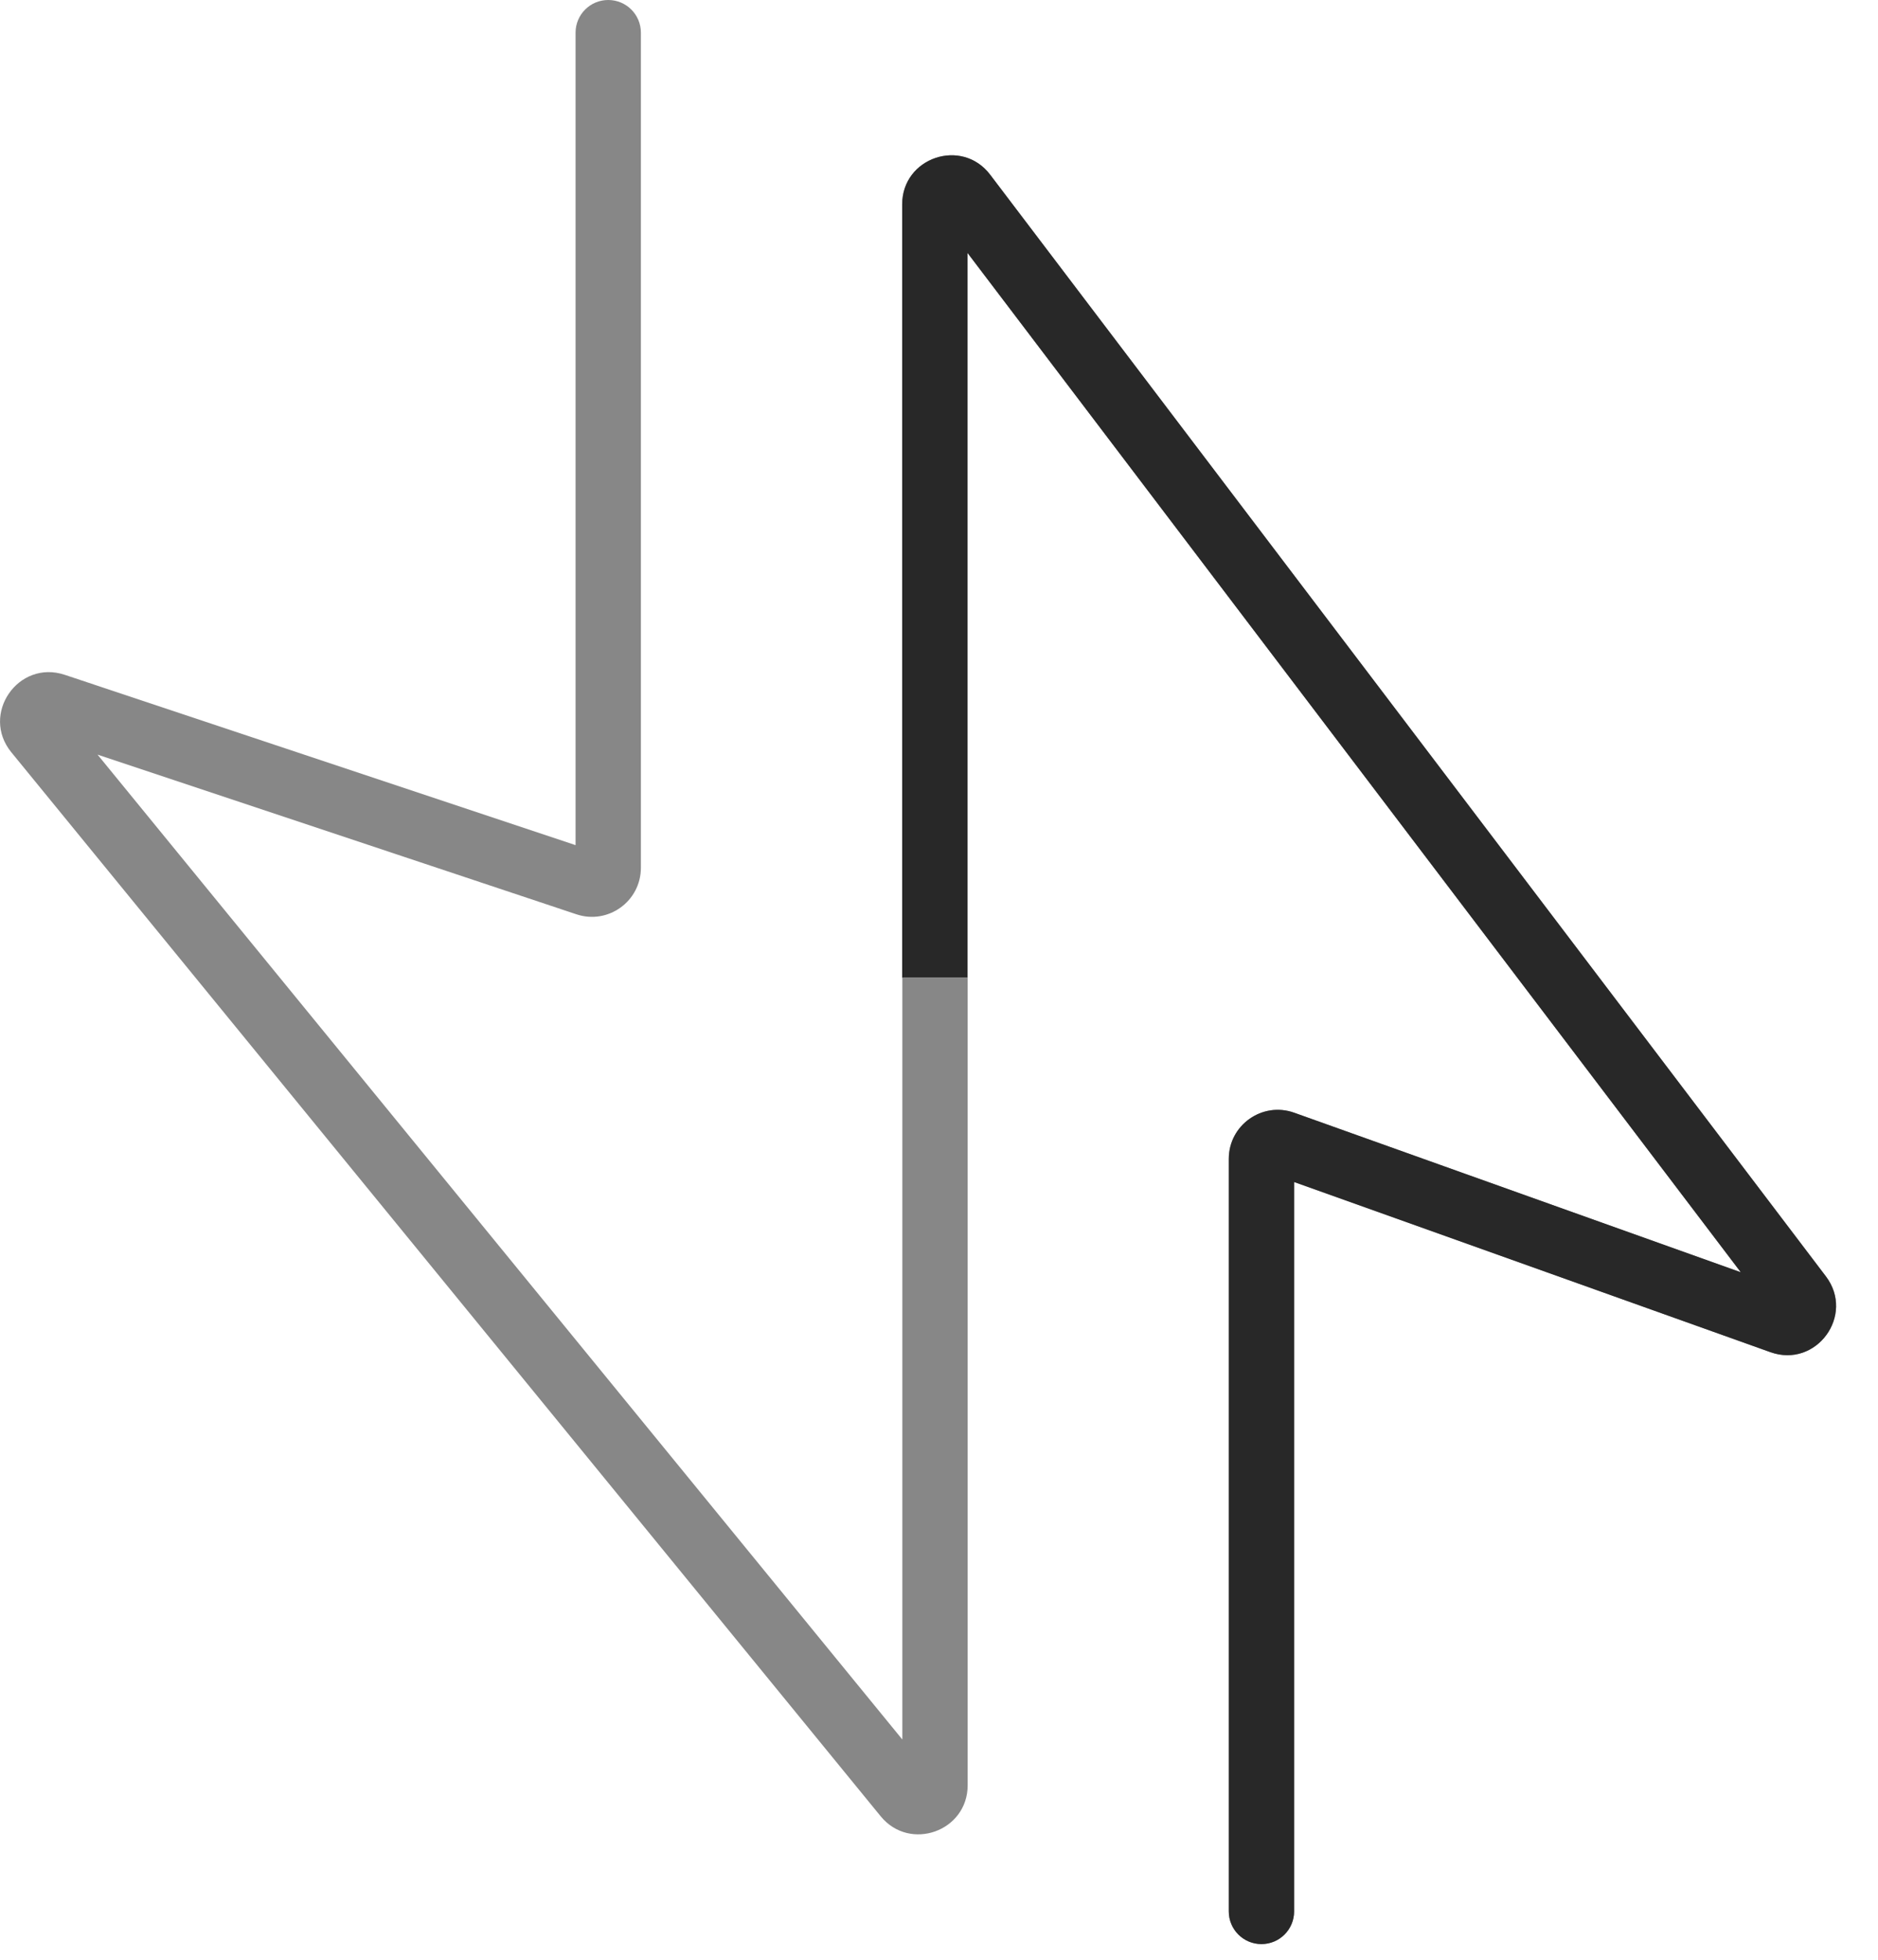
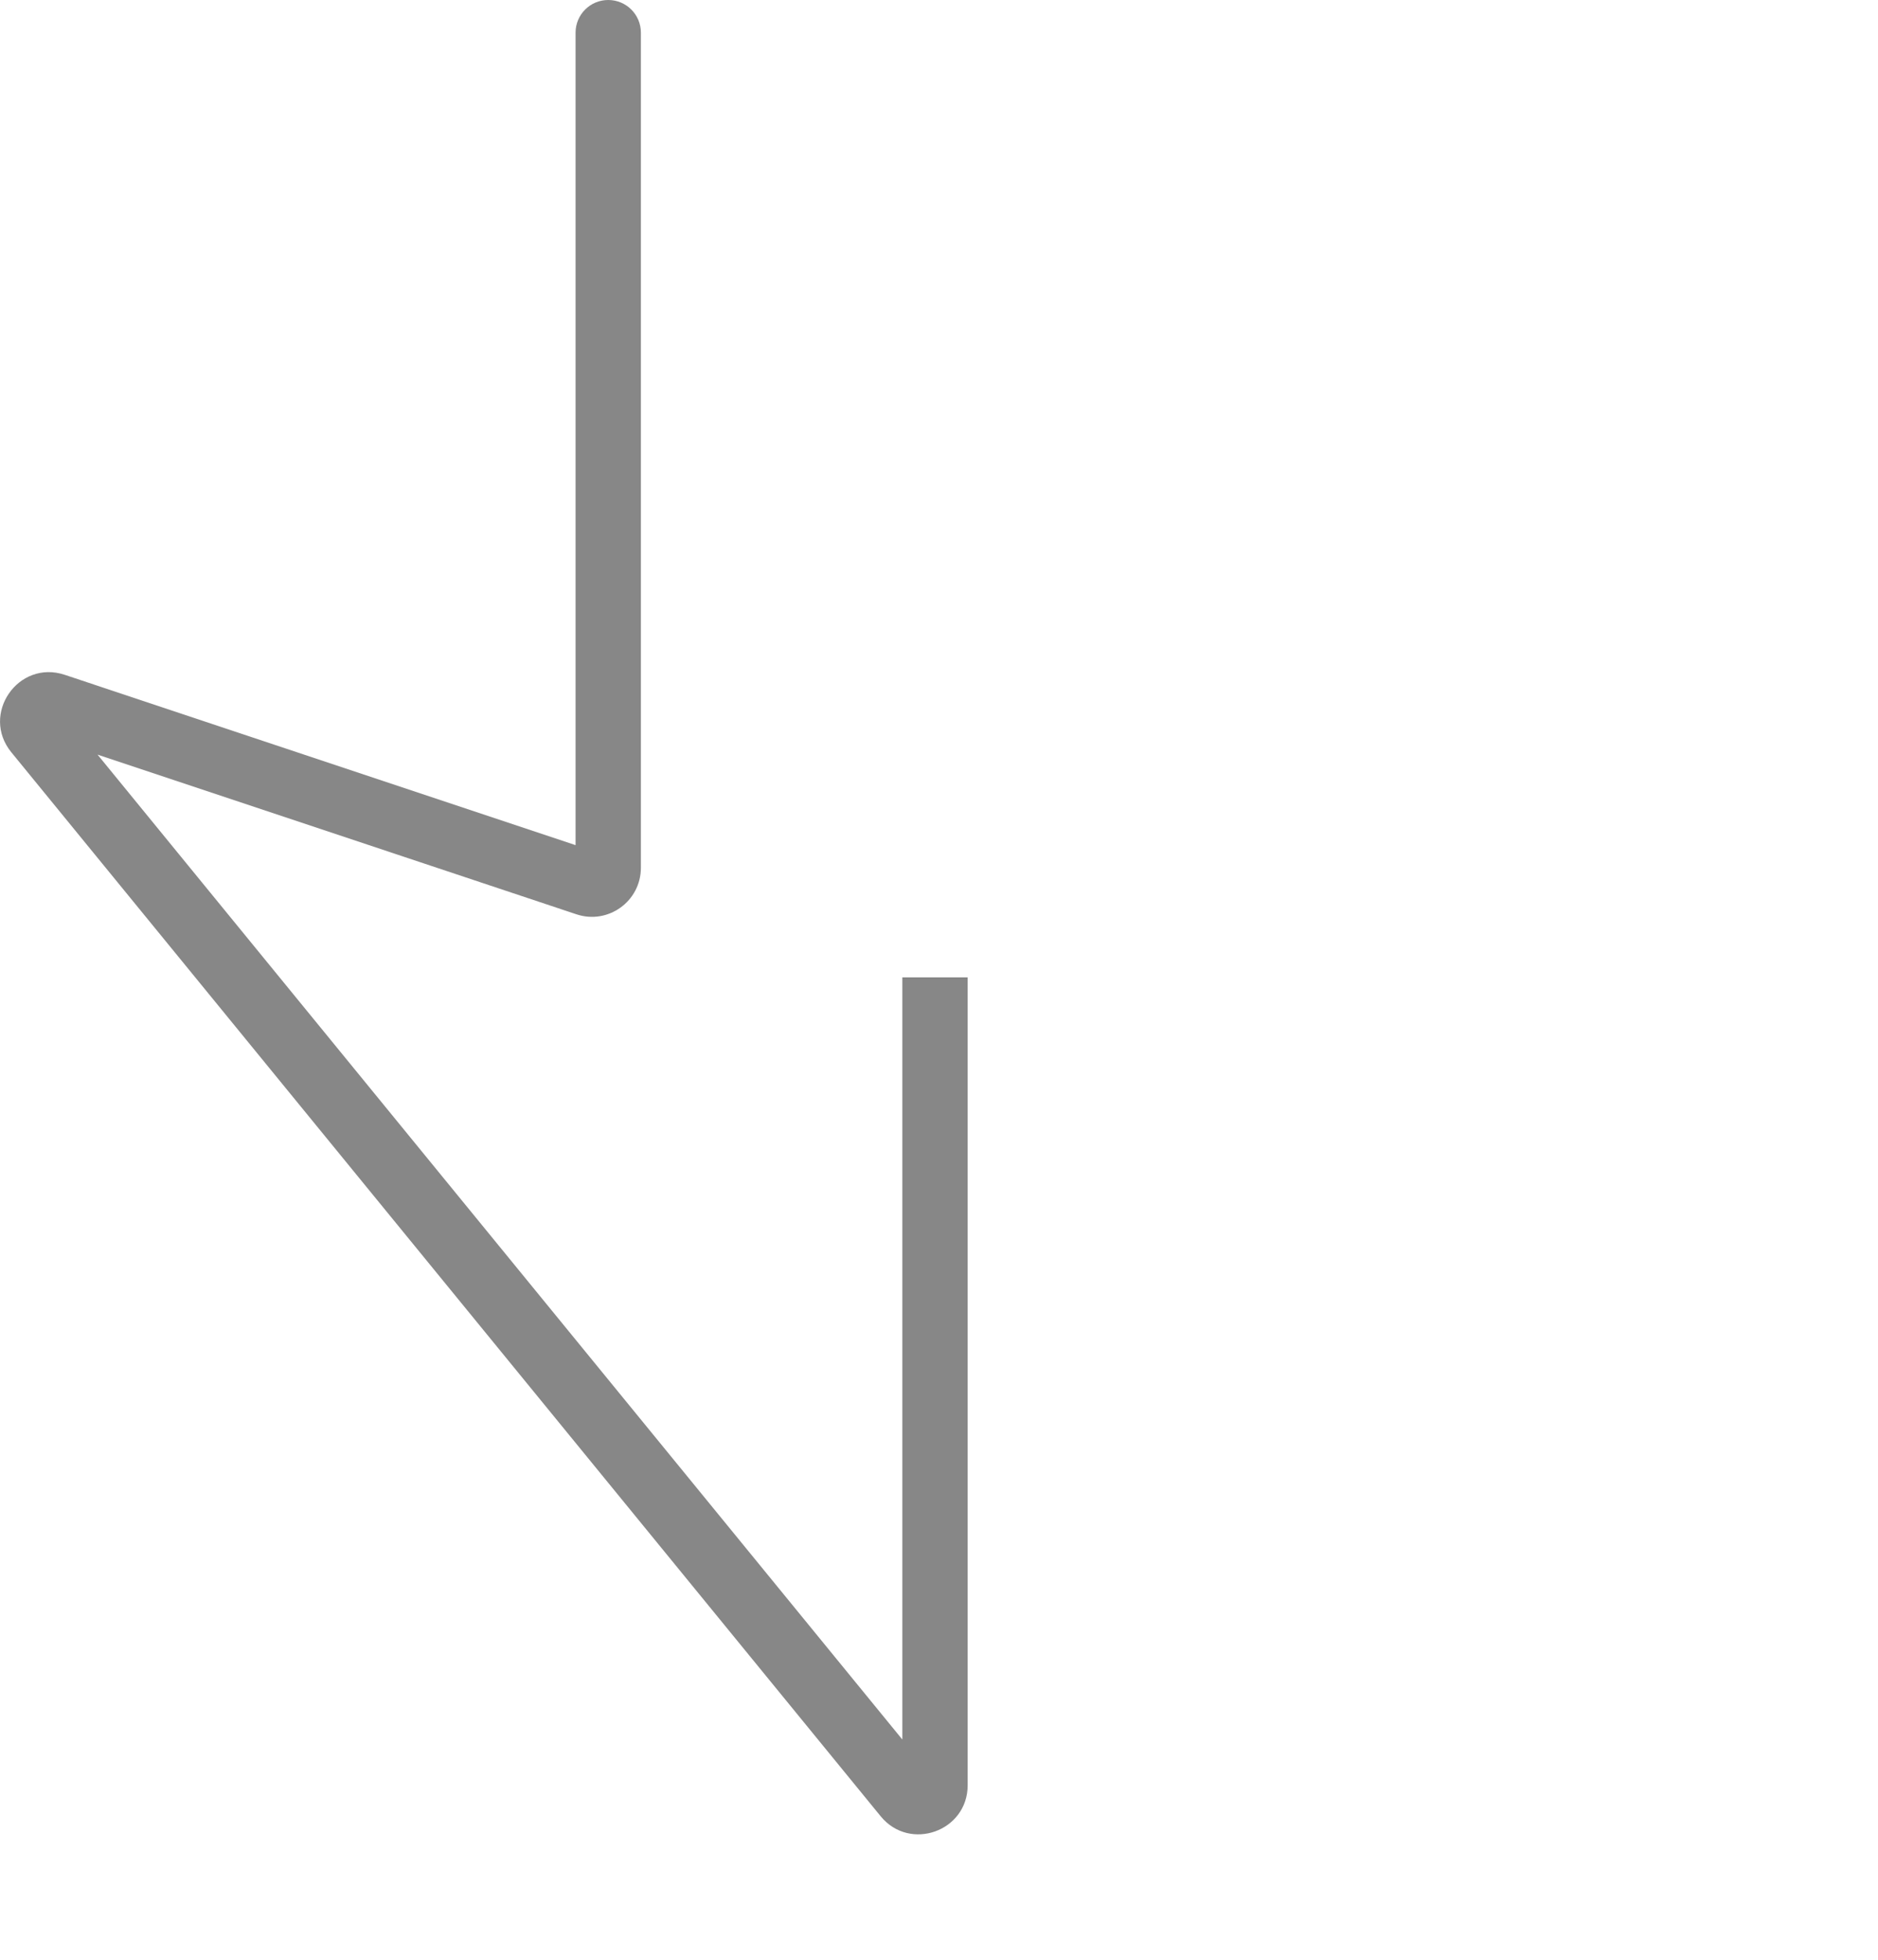
<svg xmlns="http://www.w3.org/2000/svg" width="23" height="24" viewBox="0 0 23 24" fill="none">
-   <path d="M15.849 23.408C15.849 23.629 15.67 23.808 15.449 23.808C15.228 23.808 15.049 23.629 15.049 23.408H15.449H15.849ZM11.849 11.576V11.976H11.049V11.576H11.449H11.849ZM11.809 2.382L11.49 2.624L11.809 2.382ZM21.817 16.182L21.682 16.559L21.817 16.182ZM22.043 15.873L21.725 16.115L22.043 15.873ZM15.716 14.004L15.851 13.627L15.716 14.004ZM15.449 23.408H15.049V14.192H15.449H15.849V23.408H15.449ZM15.716 14.004L15.851 13.627L21.951 15.806L21.817 16.182L21.682 16.559L15.582 14.38L15.716 14.004ZM22.043 15.873L21.725 16.115L11.49 2.624L11.809 2.382L12.127 2.14L22.362 15.631L22.043 15.873ZM11.449 2.503H11.849V11.576H11.449H11.049V2.503H11.449ZM11.809 2.382L11.49 2.624C11.606 2.776 11.849 2.694 11.849 2.503H11.449H11.049C11.049 1.928 11.78 1.682 12.127 2.14L11.809 2.382ZM21.817 16.182L21.951 15.806C21.764 15.739 21.604 15.956 21.725 16.115L22.043 15.873L22.362 15.631C22.722 16.107 22.244 16.76 21.682 16.559L21.817 16.182ZM15.449 14.192H15.049C15.049 13.777 15.46 13.487 15.851 13.627L15.716 14.004L15.582 14.38C15.712 14.427 15.849 14.33 15.849 14.192H15.449Z" fill="#878787" />
-   <path d="M15.849 23.408C15.849 23.629 15.67 23.808 15.449 23.808C15.228 23.808 15.049 23.629 15.049 23.408H15.449H15.849ZM11.849 11.576V11.976H11.049V11.576H11.449H11.849ZM11.809 2.382L11.49 2.624L11.809 2.382ZM21.817 16.182L21.682 16.559L21.817 16.182ZM22.043 15.873L21.725 16.115L22.043 15.873ZM15.716 14.004L15.851 13.627L15.716 14.004ZM15.449 23.408H15.049V14.192H15.449H15.849V23.408H15.449ZM15.716 14.004L15.851 13.627L21.951 15.806L21.817 16.182L21.682 16.559L15.582 14.38L15.716 14.004ZM22.043 15.873L21.725 16.115L11.49 2.624L11.809 2.382L12.127 2.14L22.362 15.631L22.043 15.873ZM11.449 2.503H11.849V11.576H11.449H11.049V2.503H11.449ZM11.809 2.382L11.49 2.624C11.606 2.776 11.849 2.694 11.849 2.503H11.449H11.049C11.049 1.928 11.78 1.682 12.127 2.14L11.809 2.382ZM21.817 16.182L21.951 15.806C21.764 15.739 21.604 15.956 21.725 16.115L22.043 15.873L22.362 15.631C22.722 16.107 22.244 16.76 21.682 16.559L21.817 16.182ZM15.449 14.192H15.049C15.049 13.777 15.46 13.487 15.851 13.627L15.716 14.004L15.582 14.38C15.712 14.427 15.849 14.33 15.849 14.192H15.449Z" fill="url(#paint0_linear_10112_1851)" />
  <path d="M7.049 0.4C7.049 0.179 7.228 -0 7.449 -0C7.67 -0 7.849 0.179 7.849 0.4H7.449H7.049ZM11.051 12.368V11.969H11.851V12.368H11.451H11.051ZM11.096 21.989L10.786 22.243L11.096 21.989ZM0.667 8.644L0.54 9.023L0.667 8.644ZM0.449 8.96L0.758 8.707L0.449 8.96ZM7.186 10.817L7.06 11.197L7.186 10.817ZM7.449 0.4H7.849V10.627H7.449H7.049V0.4H7.449ZM7.186 10.817L7.06 11.197L0.54 9.023L0.667 8.644L0.793 8.264L7.313 10.438L7.186 10.817ZM0.449 8.96L0.758 8.707L11.405 21.736L11.096 21.989L10.786 22.243L0.139 9.213L0.449 8.96ZM11.451 21.863H11.051V12.368H11.451H11.851V21.863H11.451ZM11.096 21.989L11.405 21.736C11.287 21.591 11.051 21.675 11.051 21.863H11.451H11.851C11.851 22.427 11.143 22.679 10.786 22.243L11.096 21.989ZM0.667 8.644L0.54 9.023C0.73 9.086 0.885 8.862 0.758 8.707L0.449 8.96L0.139 9.213C-0.242 8.747 0.223 8.074 0.793 8.264L0.667 8.644ZM7.449 10.627H7.849C7.849 11.037 7.448 11.326 7.06 11.197L7.186 10.817L7.313 10.438C7.183 10.395 7.049 10.491 7.049 10.627H7.449Z" fill="#878787" />
  <defs>
    <linearGradient id="paint0_linear_10112_1851" x1="18.294" y1="7.05" x2="12.197" y2="13.979" gradientUnits="userSpaceOnUse">
      <stop offset="0.584" stop-color="#282828" />
    </linearGradient>
  </defs>
</svg>